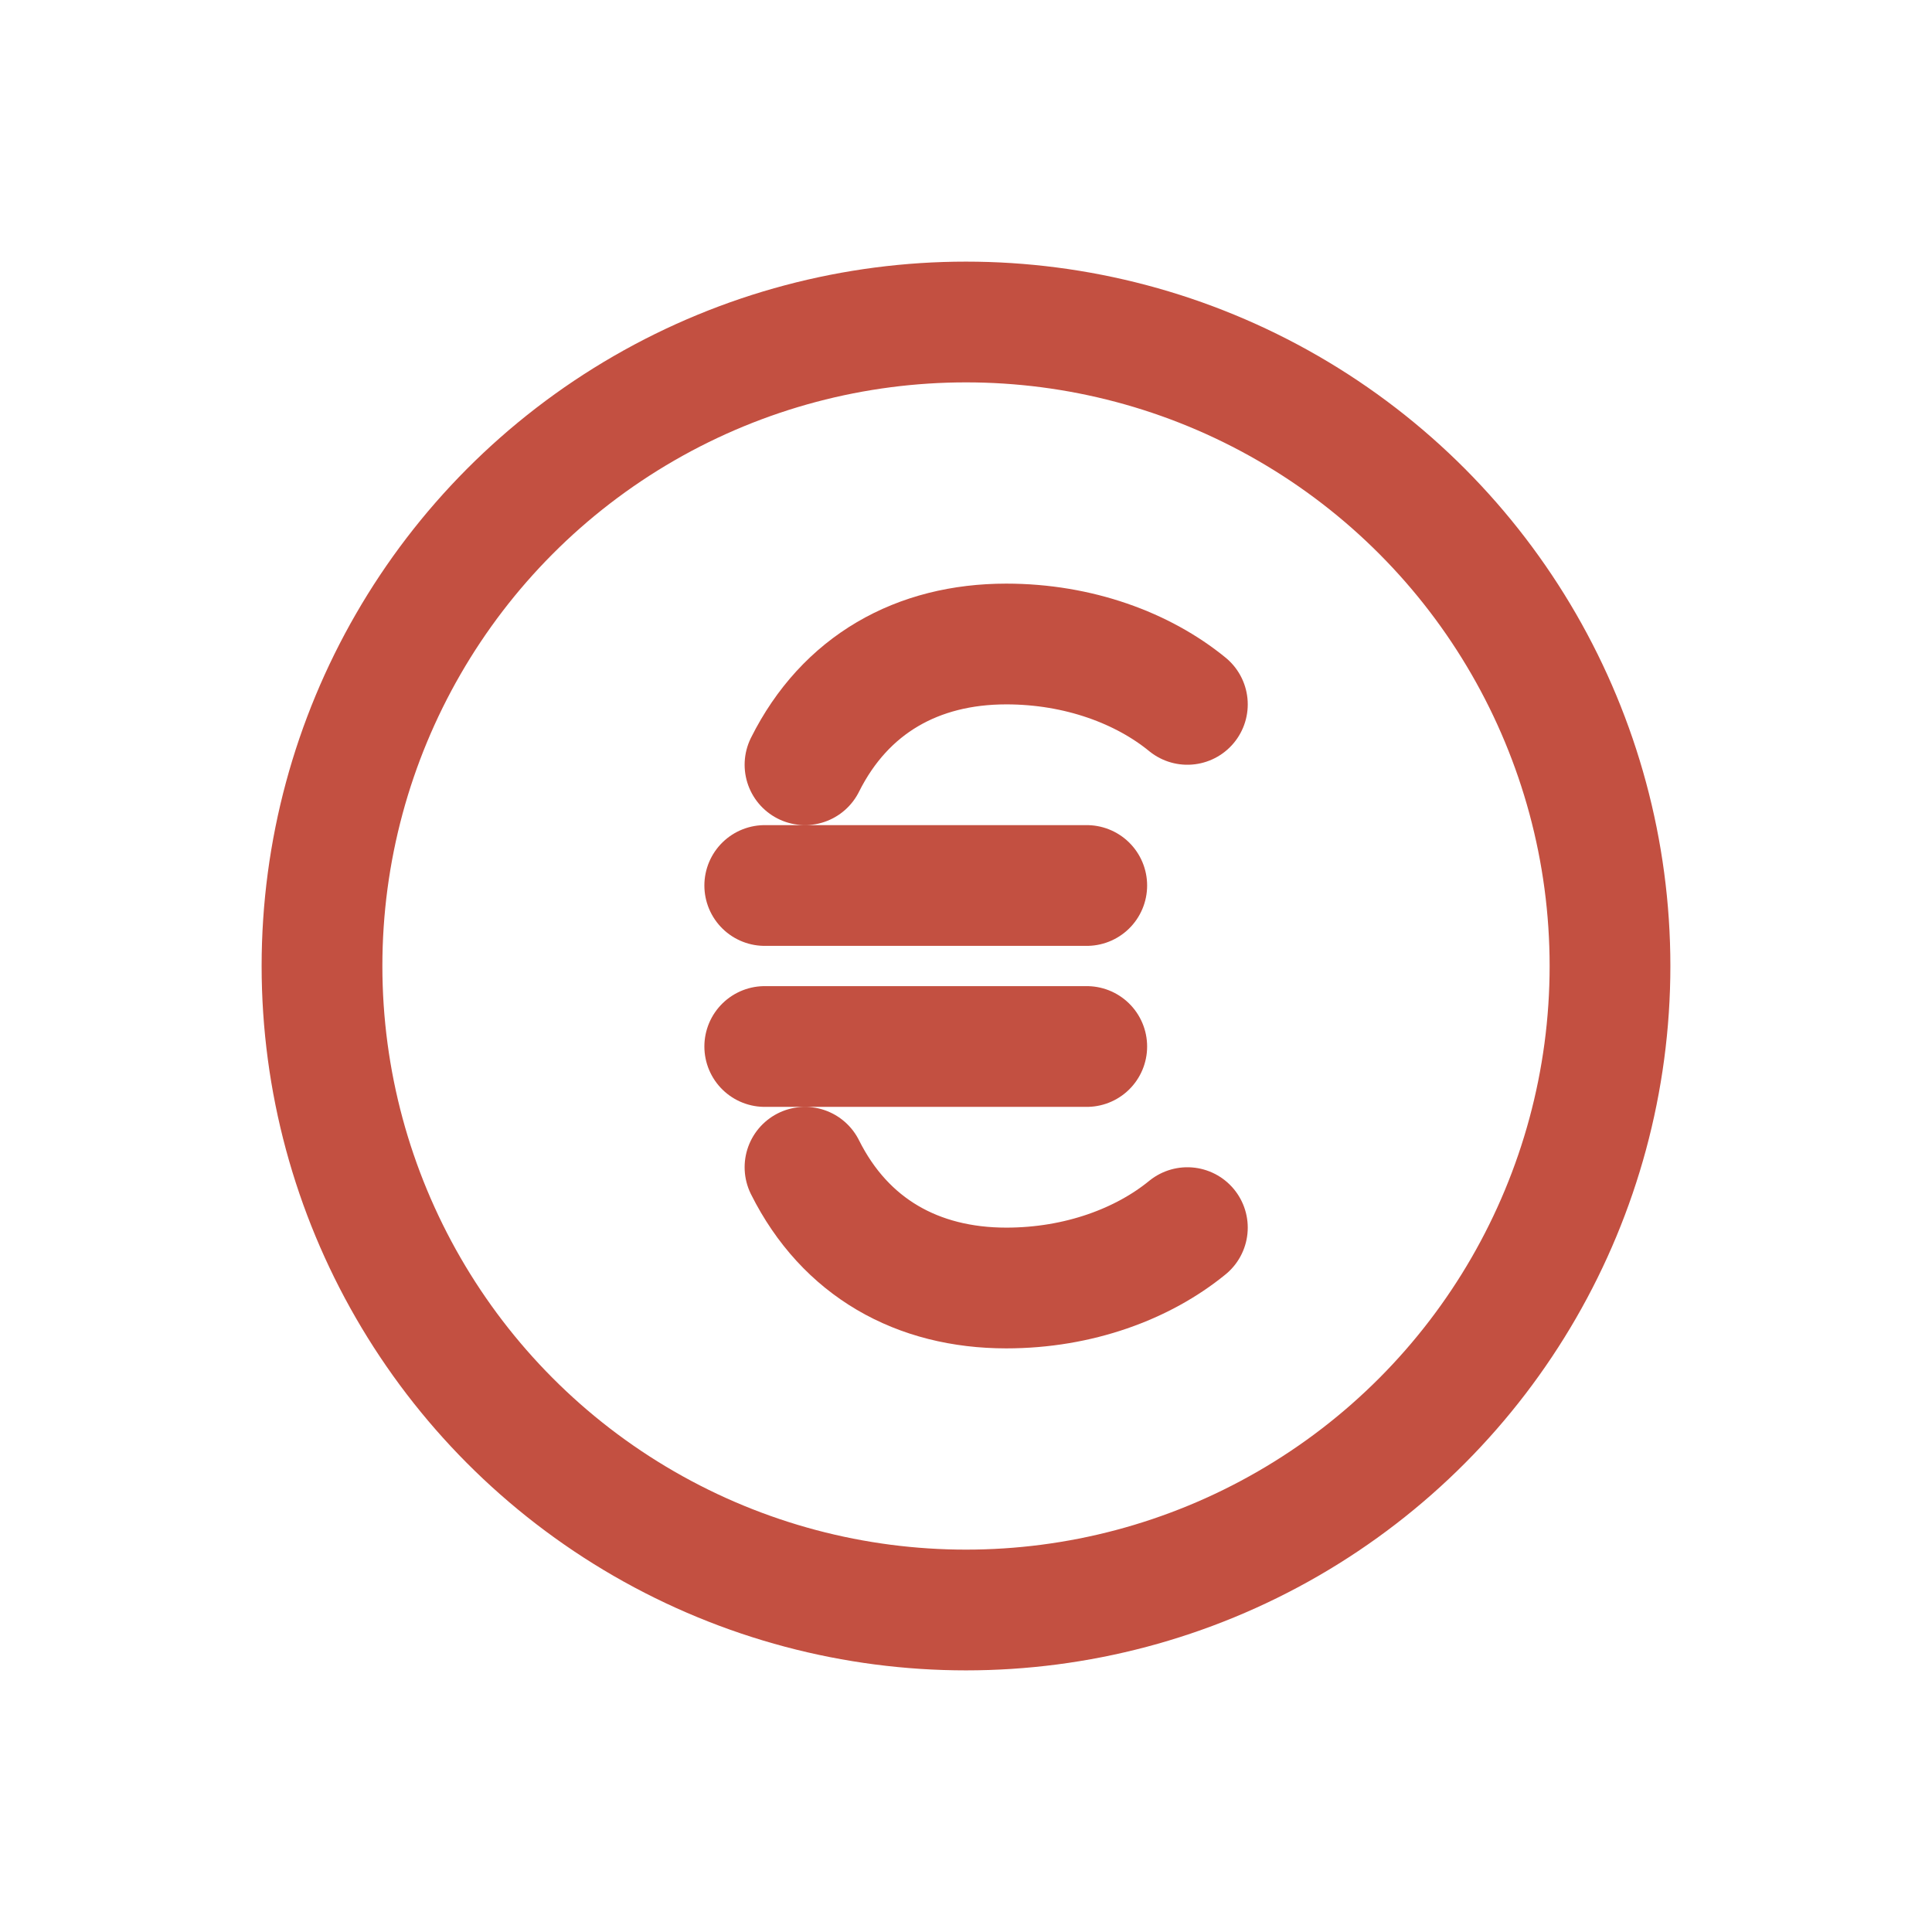
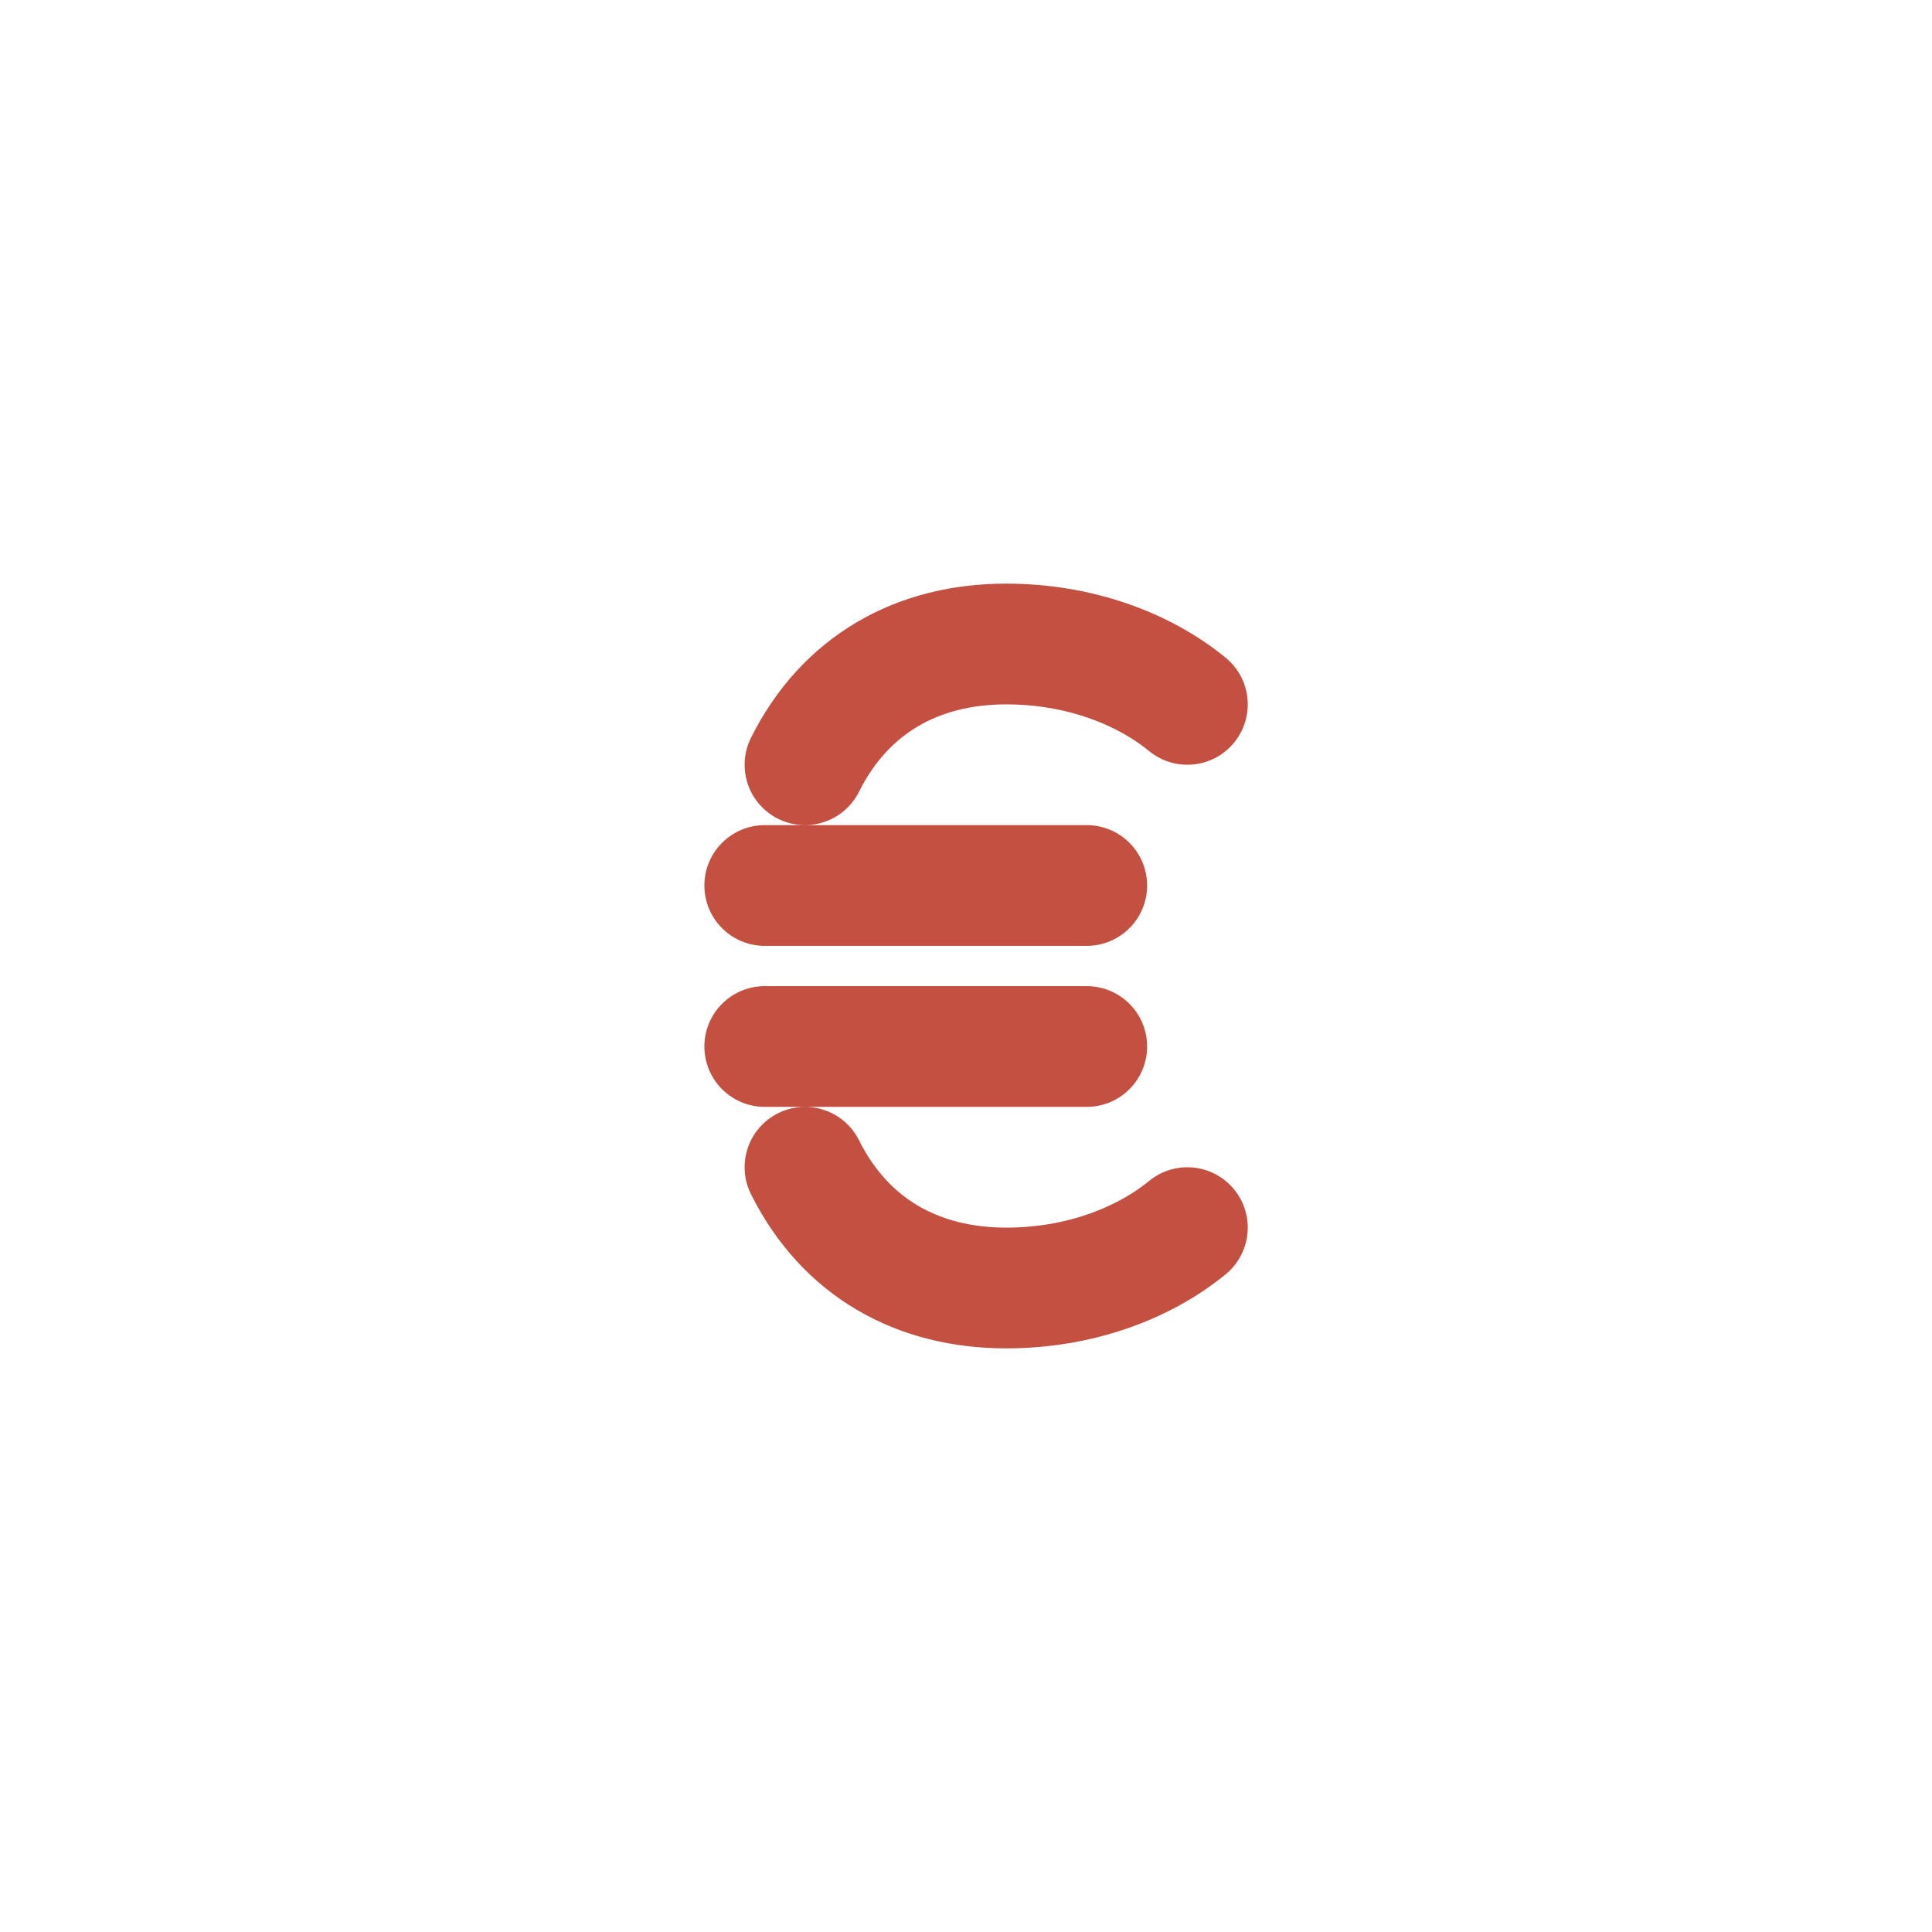
<svg xmlns="http://www.w3.org/2000/svg" width="24" height="24" viewBox="0 0 24 24" fill="none">
-   <circle cx="12" cy="12" r="8" stroke="#C35041" stroke-width="1.5" />
  <path d="M10 9.5C10.5 8.5 11.4 8 12.5 8C13.4 8 14.2 8.3 14.75 8.75M9.5 11H13.5M9.5 13H13.5M10 14.5C10.5 15.5 11.4 16 12.5 16C13.4 16 14.2 15.7 14.75 15.25" stroke="#C35041" stroke-width="1.5" stroke-linecap="round" />
</svg>